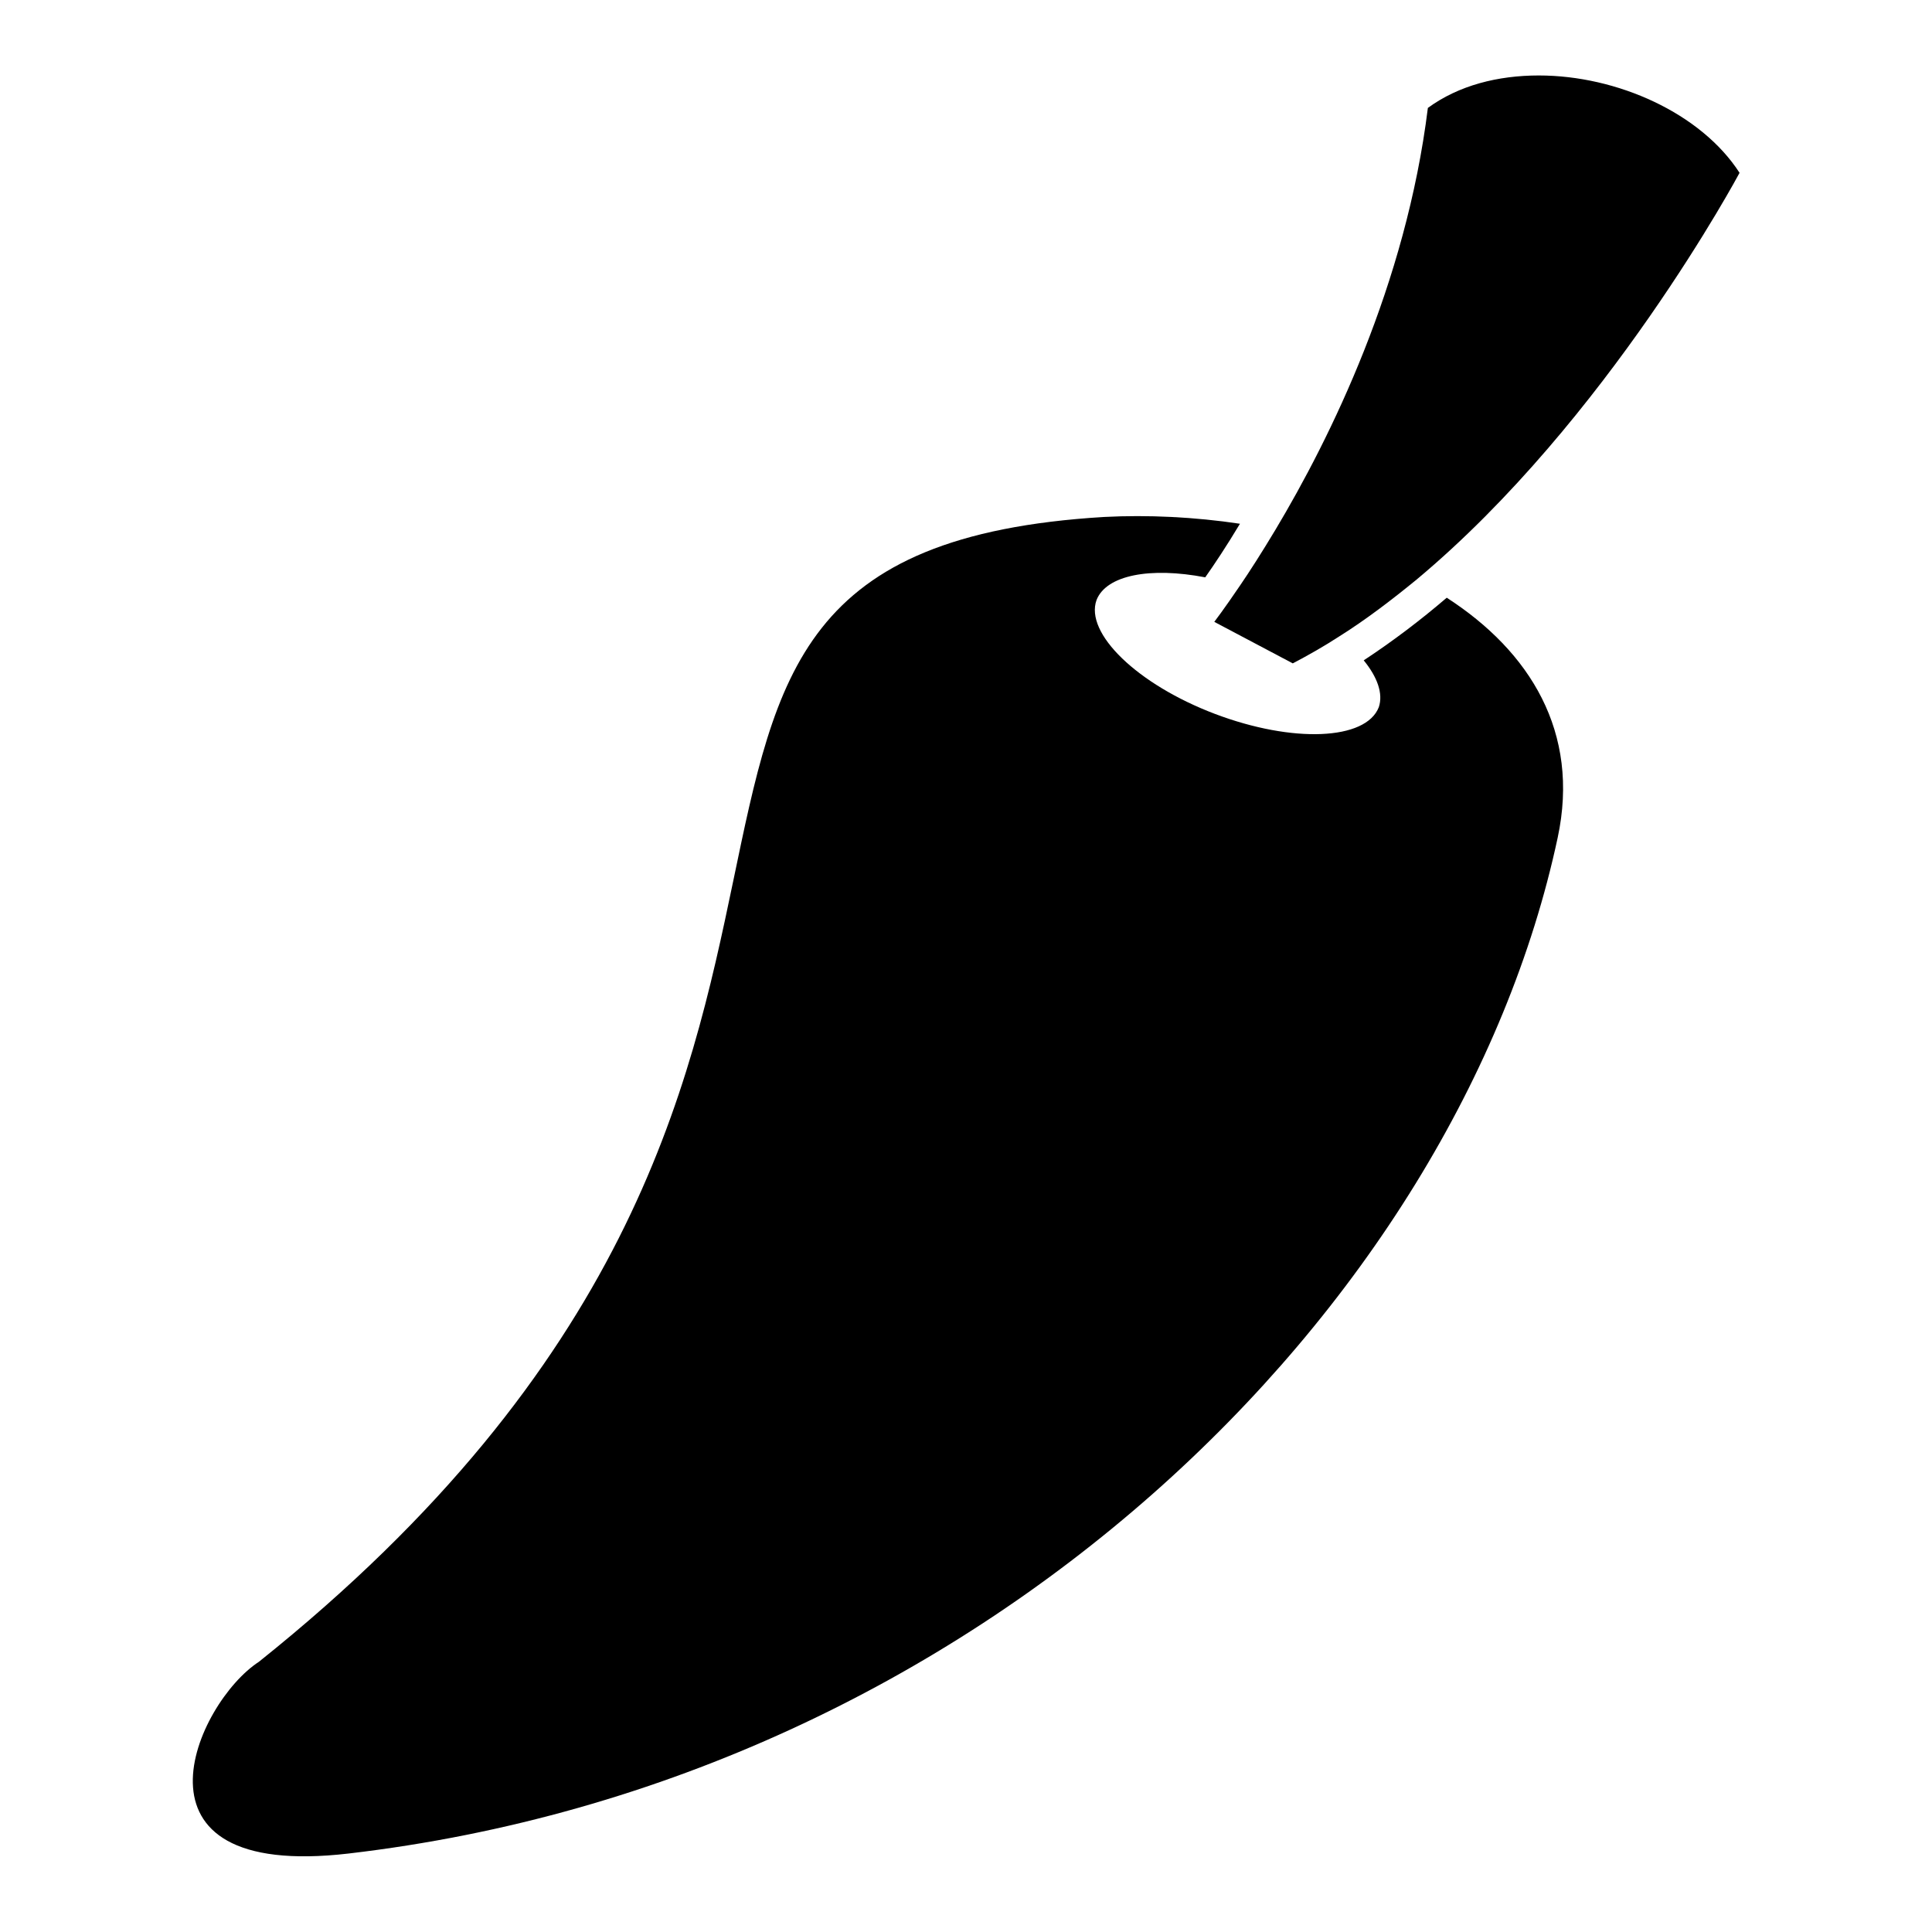
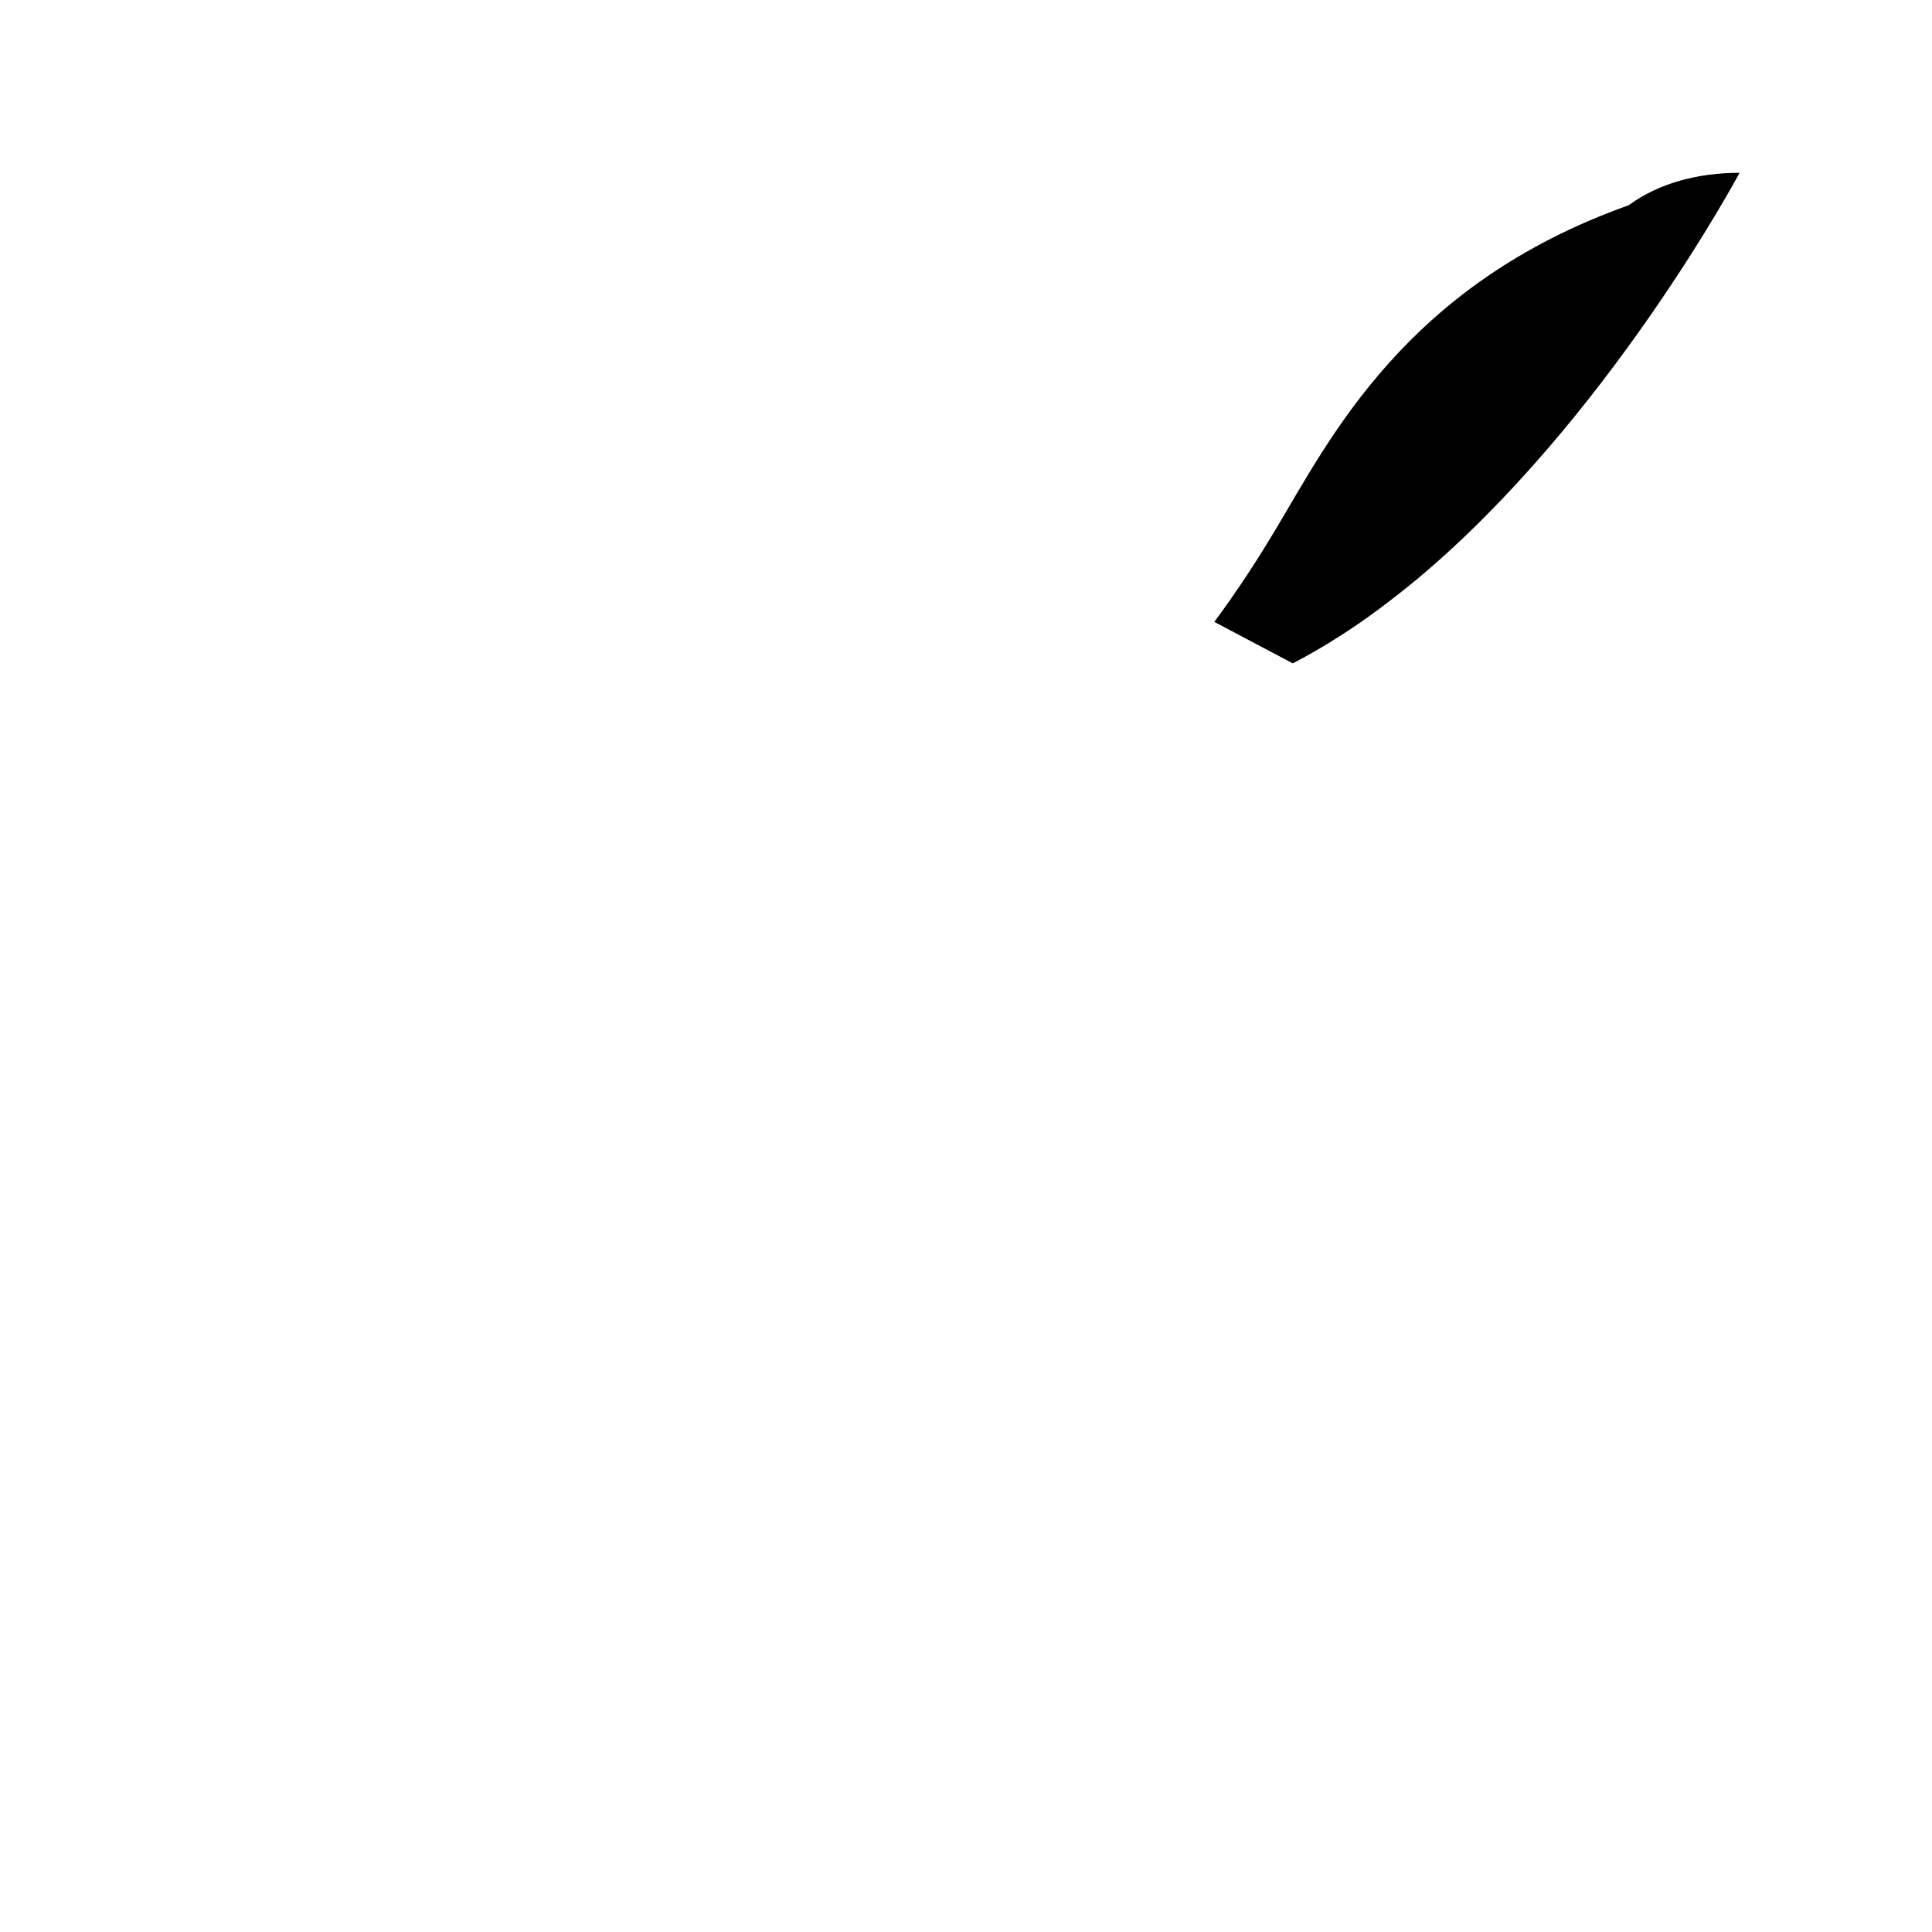
<svg xmlns="http://www.w3.org/2000/svg" version="1.1" x="0px" y="0px" viewBox="0 0 256 256" enable-background="new 0 0 256 256" xml:space="preserve">
  <g>
    <g>
      <g id="Imagenes" />
      <g id="Layer_2">
-         <path fill="#000000" d="M46.2,245.6c83.8-9.8,146.9-72.4,160.2-134.6c3-14-3.7-24.7-14.7-31.8c-3.5,3-7.2,5.8-11,8.3c1.8,2.2,2.6,4.4,2,6.2c-1.7,4.4-11.4,4.8-21.7,0.9c-10.3-3.9-17.3-10.7-15.7-15.1c1.3-3.3,7.1-4.4,14.4-3c1.2-1.7,2.8-4.1,4.6-7.1c-6-0.9-12.2-1.2-18-0.9c-79.9,4.8-13.8,73.2-112,151.7C26,225.6,15.3,249.2,46.2,245.6z" />
-         <path fill="#000000" d="M171.3,87.9c2.1-1.1,4.2-2.3,6.2-3.6c3.5-2.2,6.9-4.8,10.2-7.5c25.3-21.1,42.8-53.9,42.8-53.9C225.4,15,214.3,10,203.9,10c-5.4,0-10.6,1.3-14.7,4.3C186.3,37.7,176.3,58,169,70.2c-1.8,3-3.4,5.5-4.7,7.4c-2.1,3.1-3.4,4.8-3.4,4.8L171.3,87.9z" />
+         <path fill="#000000" d="M171.3,87.9c2.1-1.1,4.2-2.3,6.2-3.6c3.5-2.2,6.9-4.8,10.2-7.5c25.3-21.1,42.8-53.9,42.8-53.9c-5.4,0-10.6,1.3-14.7,4.3C186.3,37.7,176.3,58,169,70.2c-1.8,3-3.4,5.5-4.7,7.4c-2.1,3.1-3.4,4.8-3.4,4.8L171.3,87.9z" />
      </g>
    </g>
  </g>
</svg>